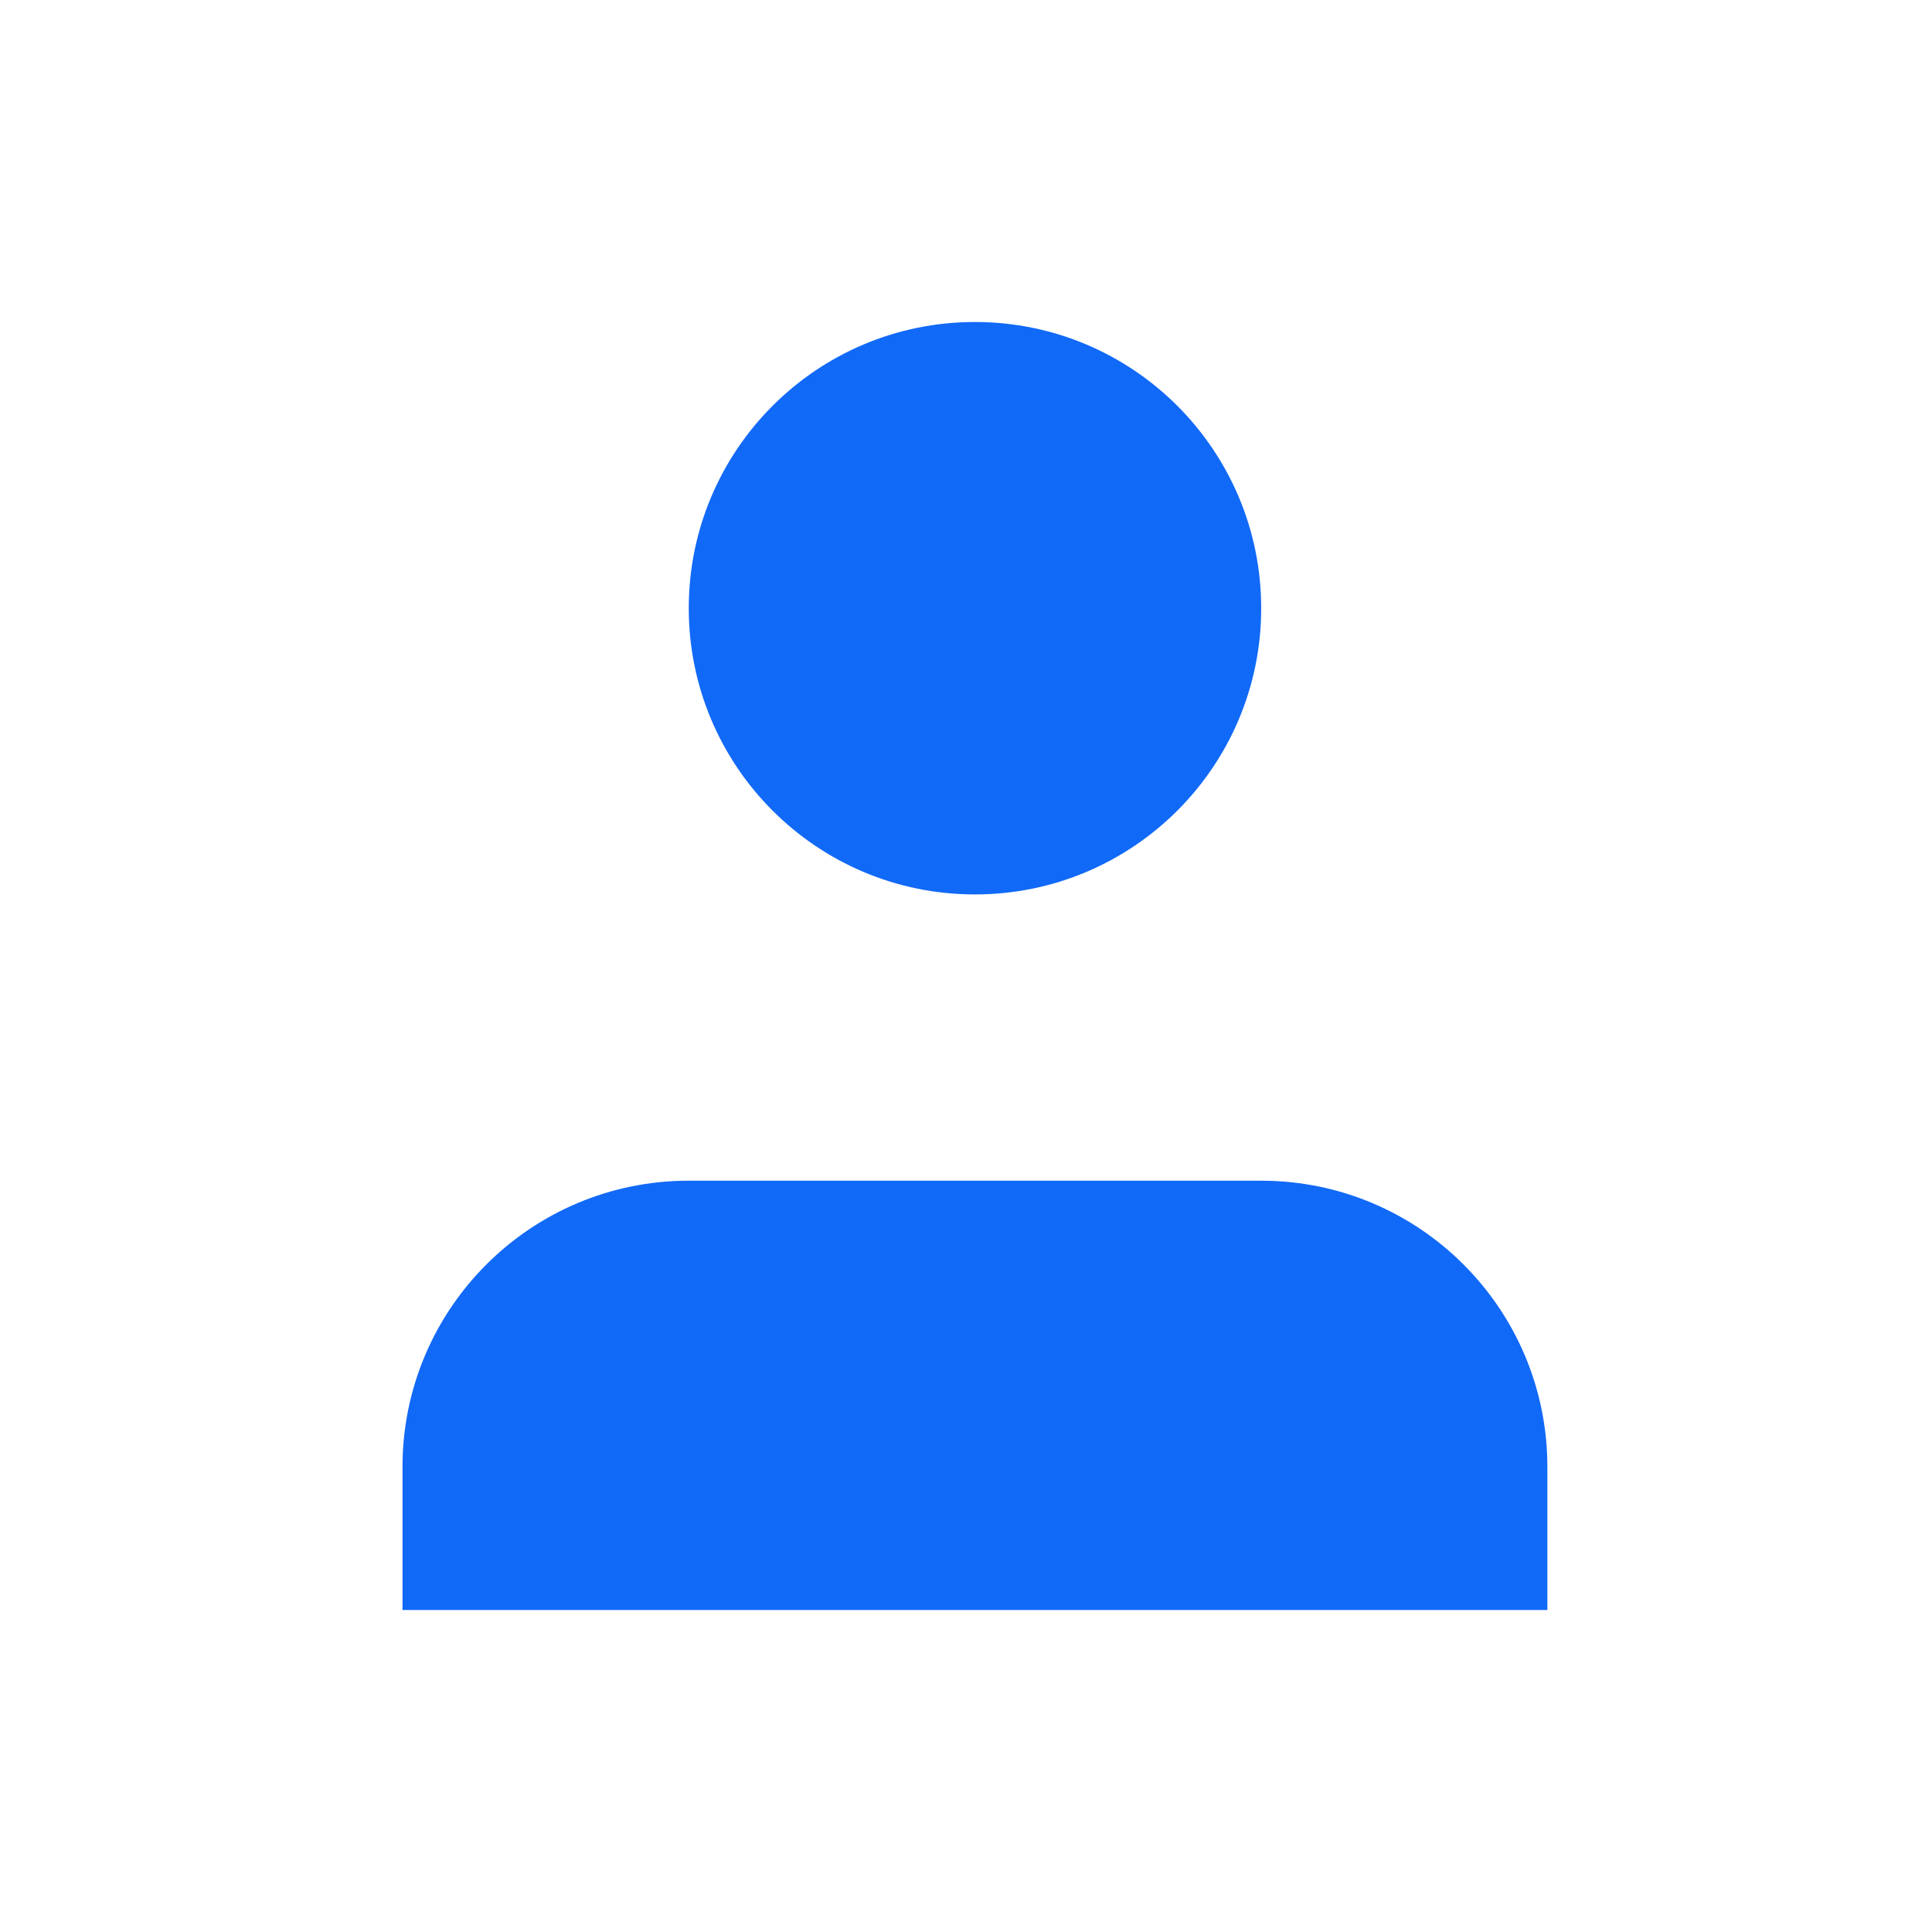
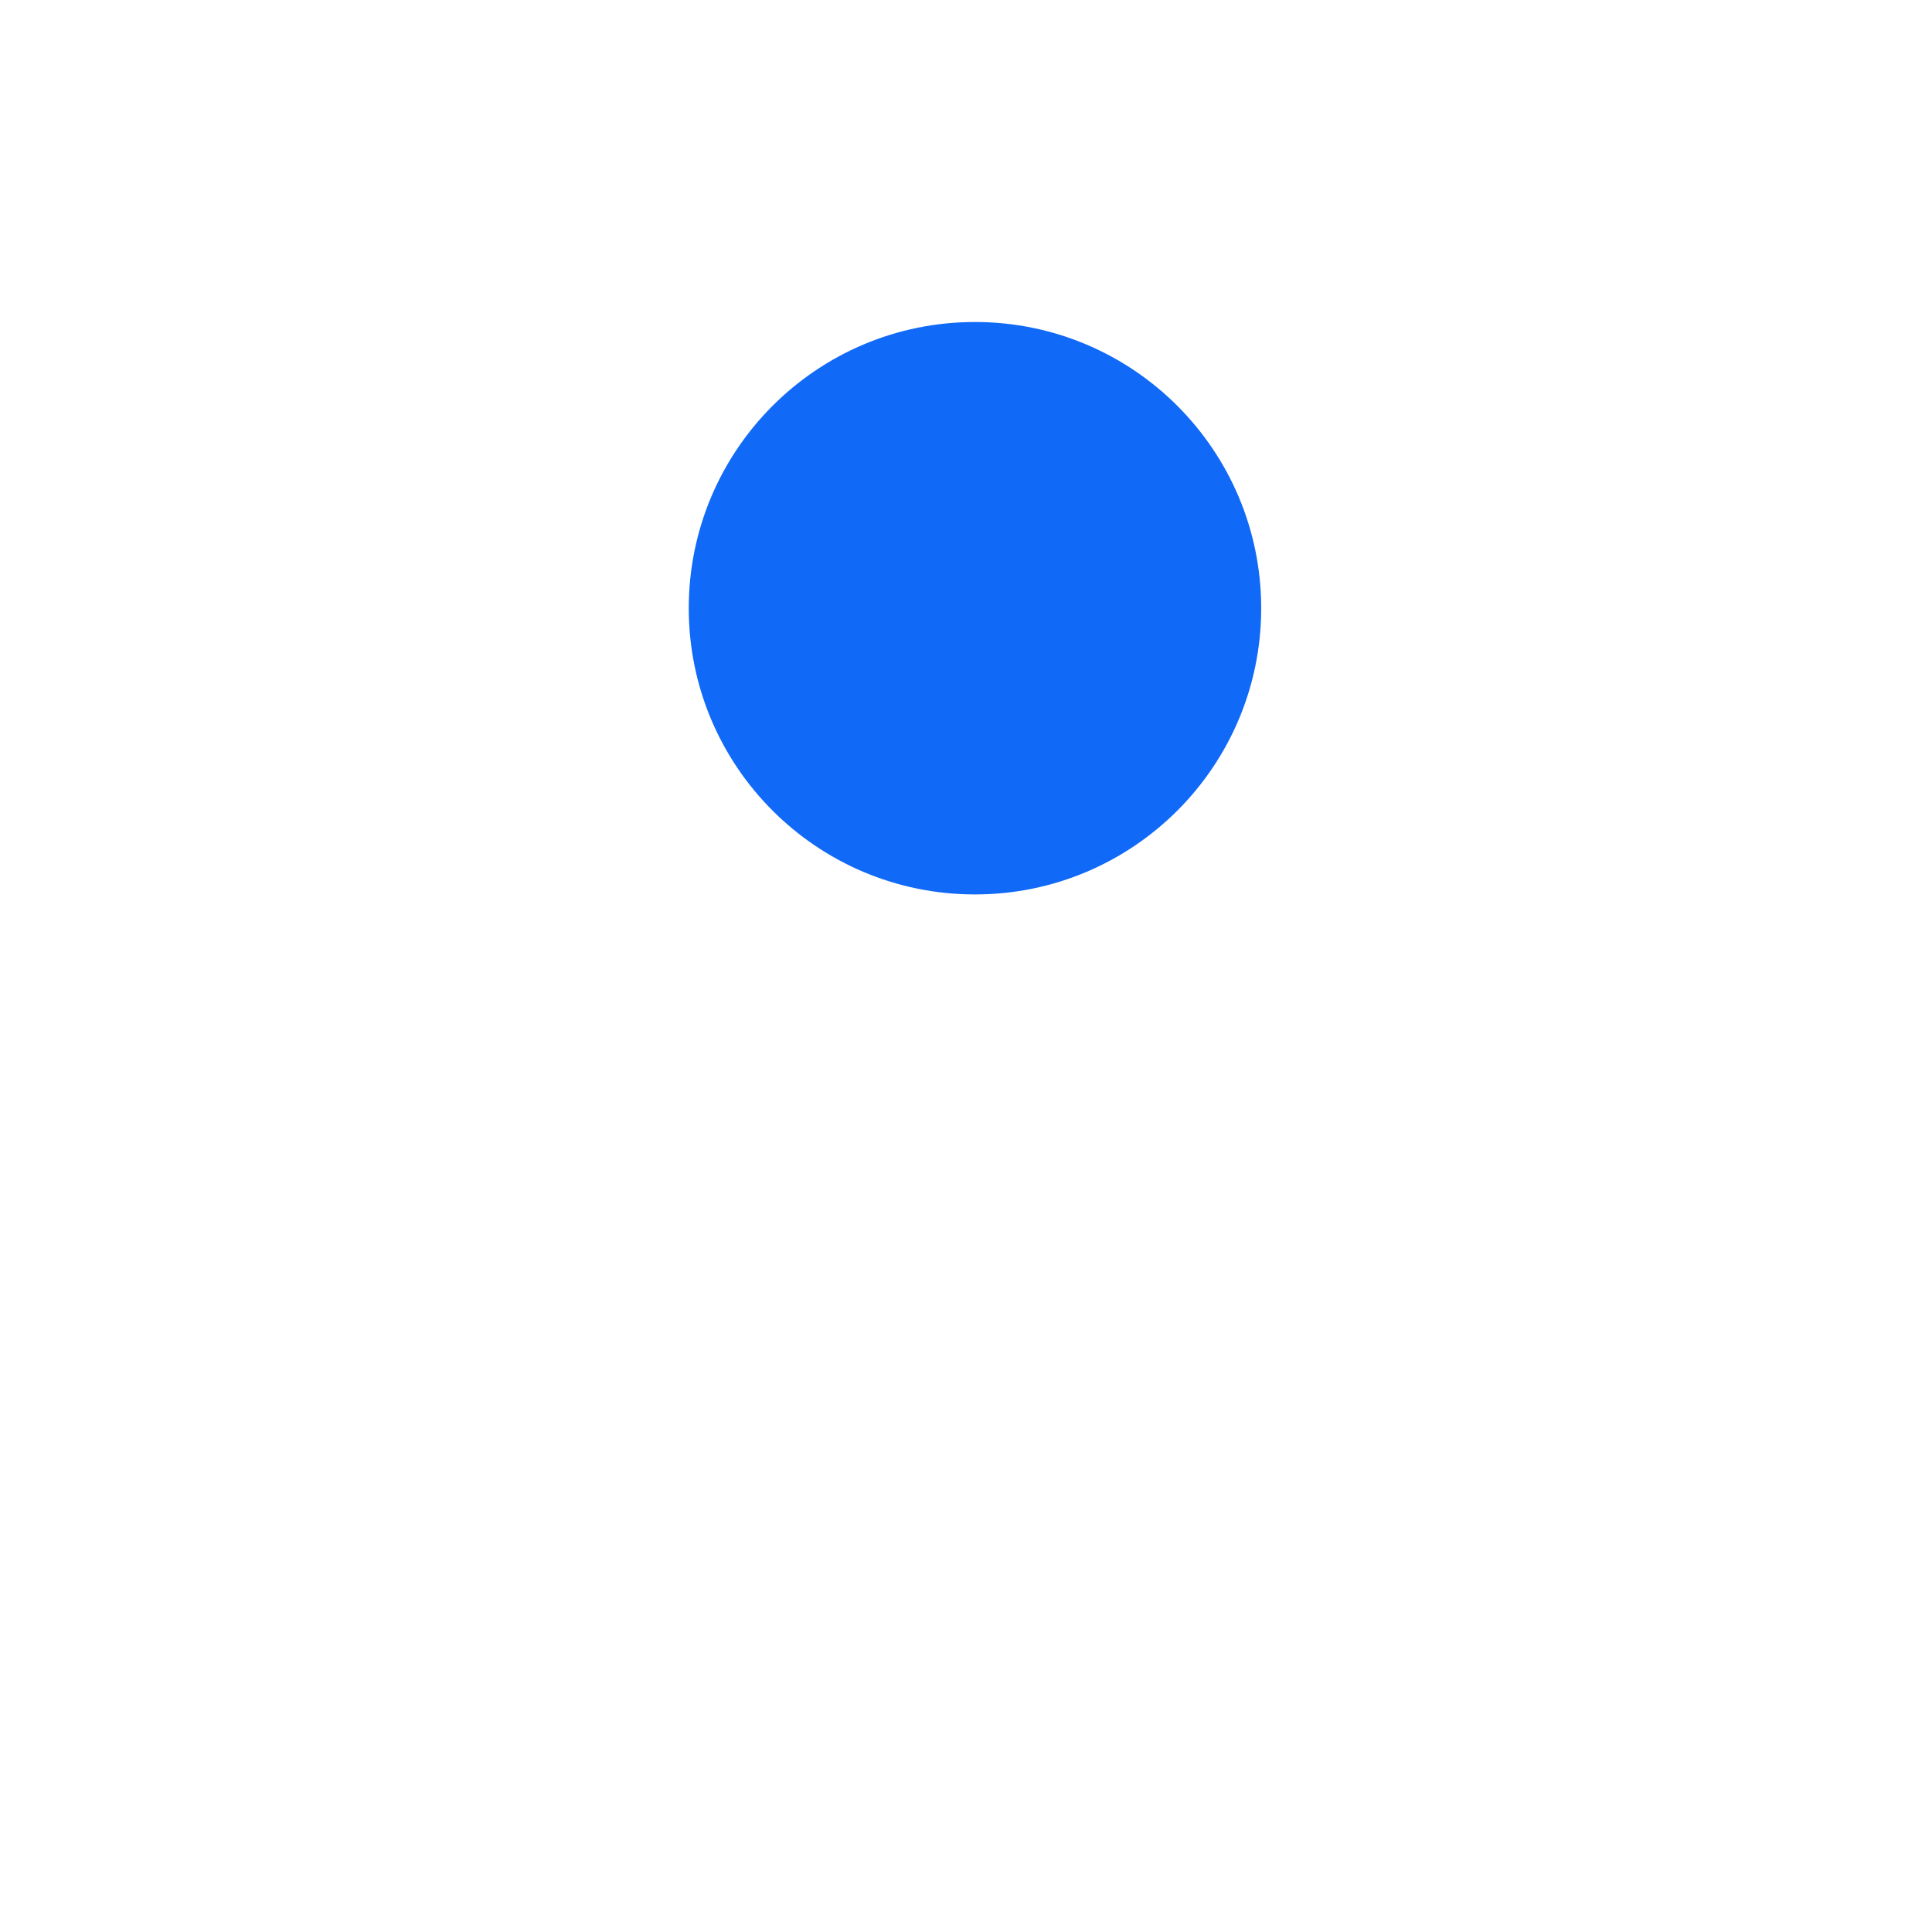
<svg xmlns="http://www.w3.org/2000/svg" width="24" height="24" viewBox="0 0 24 24" fill="none">
-   <path d="M15.667 14.667H8.556C6.592 14.667 5 16.259 5 18.222V20H19.222V18.222C19.222 16.259 17.63 14.667 15.667 14.667Z" fill="#1169F7" />
-   <path d="M12.111 11.111C14.075 11.111 15.667 9.519 15.667 7.556C15.667 5.592 14.075 4 12.111 4C10.147 4 8.556 5.592 8.556 7.556C8.556 9.519 10.147 11.111 12.111 11.111Z" fill="#1169F7" />
+   <path d="M12.111 11.111C14.075 11.111 15.667 9.519 15.667 7.556C15.667 5.592 14.075 4 12.111 4C10.147 4 8.556 5.592 8.556 7.556C8.556 9.519 10.147 11.111 12.111 11.111" fill="#1169F7" />
</svg>